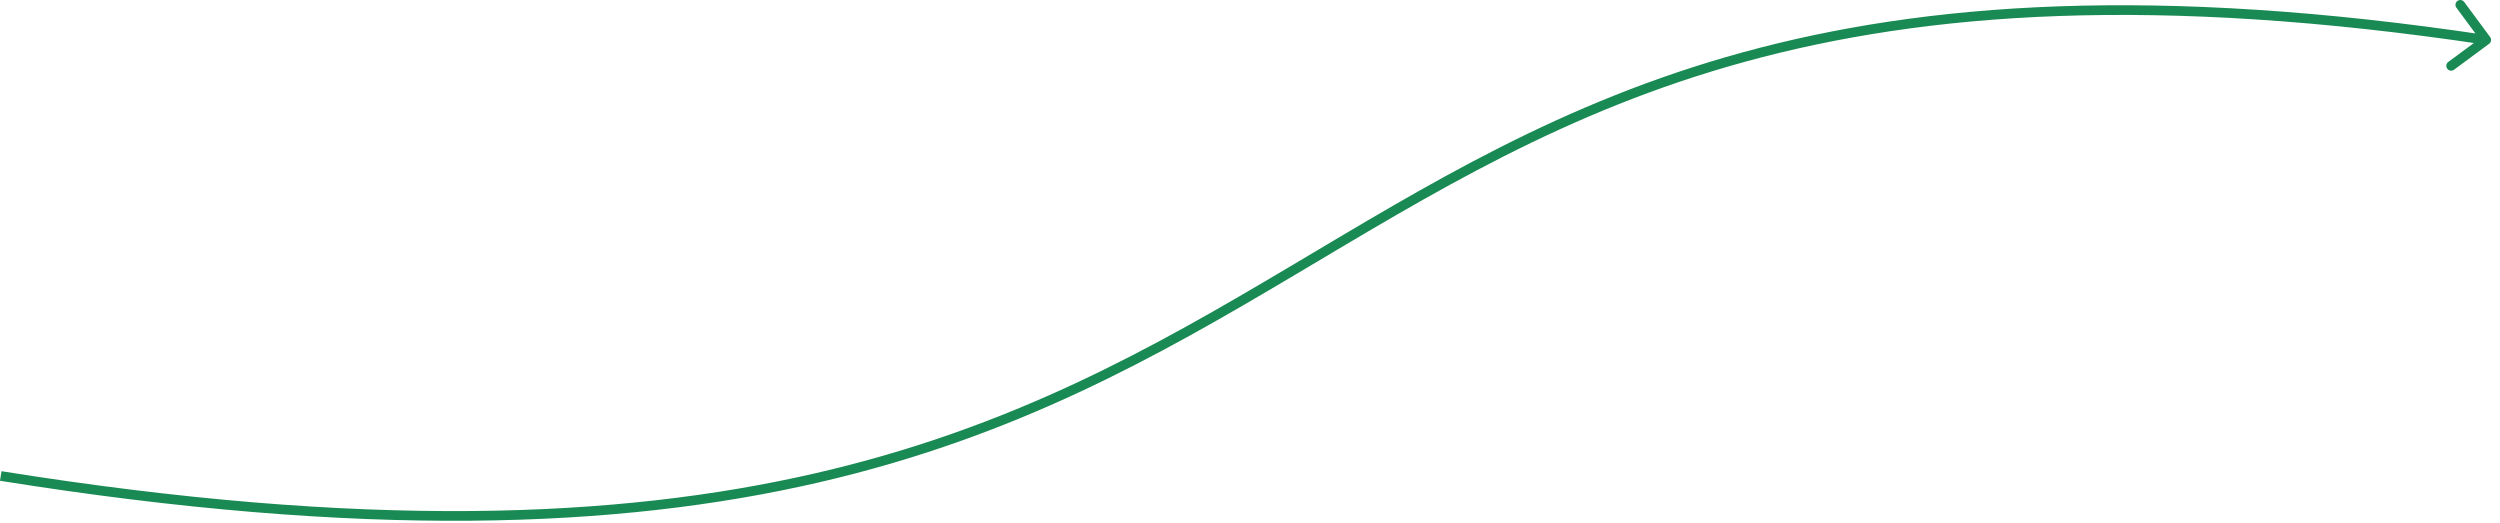
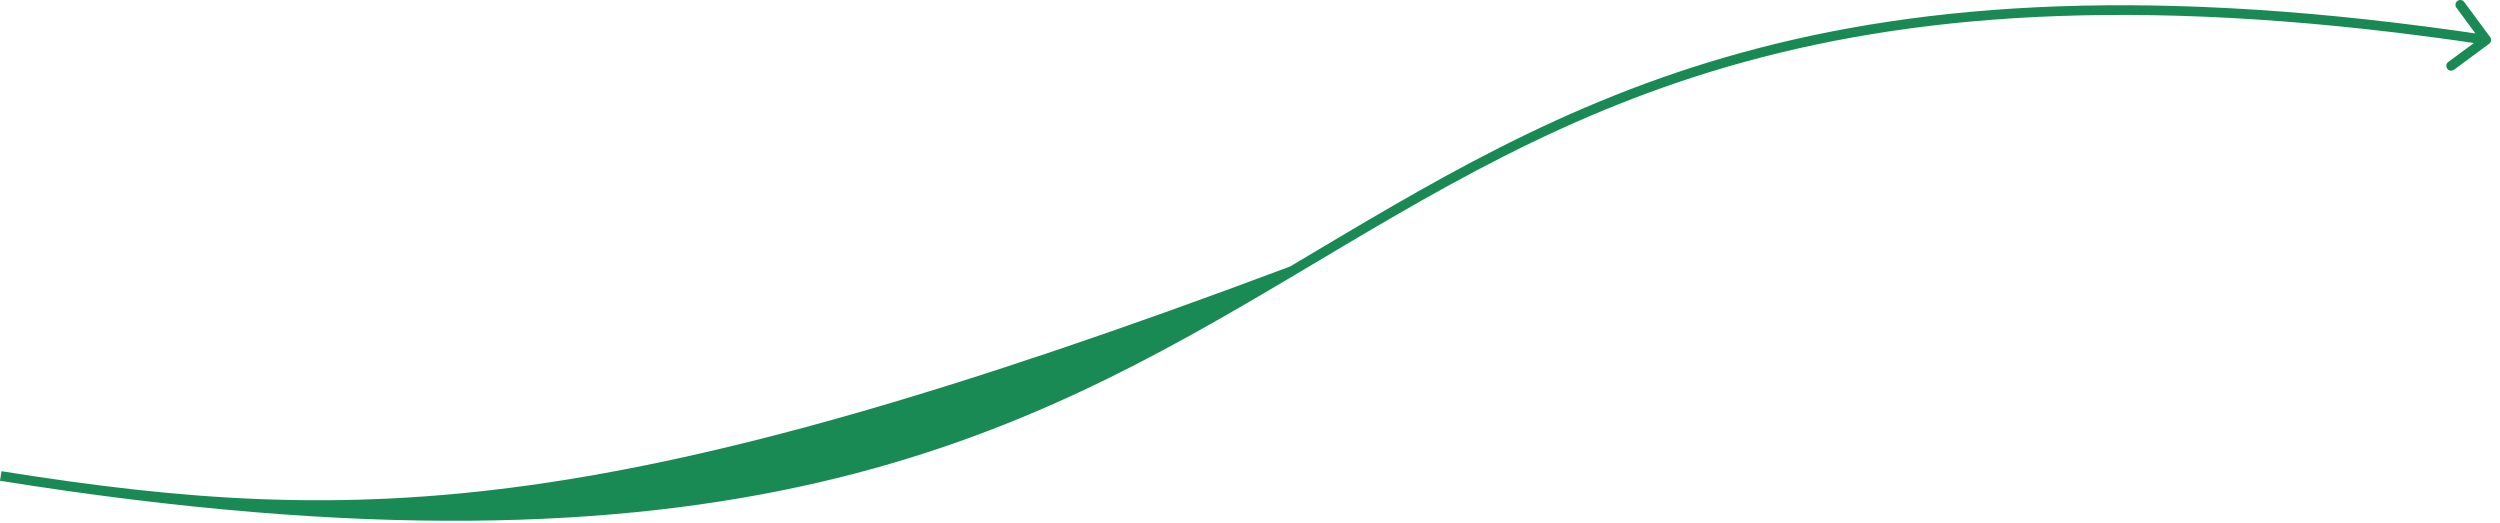
<svg xmlns="http://www.w3.org/2000/svg" width="258" height="54" viewBox="0 0 258 54" fill="none">
-   <path d="M256.875 4.522C257.097 4.358 257.144 4.045 256.98 3.822L254.306 0.203C254.142 -0.019 253.829 -0.066 253.607 0.098C253.385 0.262 253.338 0.575 253.502 0.797L255.879 4.015L252.662 6.392C252.44 6.556 252.393 6.869 252.557 7.091C252.721 7.313 253.034 7.36 253.256 7.196L256.875 4.522ZM0.078 49.122L-0.001 49.615C37.544 55.623 63.862 54.533 84.354 49.819C104.849 45.105 119.483 36.773 133.646 28.362C147.812 19.95 161.489 11.471 180.14 6.359C198.784 1.249 222.43 -0.504 256.504 4.614L256.578 4.12L256.652 3.625C222.476 -1.508 198.684 0.239 179.876 5.395C161.073 10.548 147.282 19.102 133.135 27.503C118.986 35.905 104.464 44.168 84.13 48.845C63.795 53.523 37.612 54.621 0.157 48.628L0.078 49.122Z" fill="#198A53" />
+   <path d="M256.875 4.522C257.097 4.358 257.144 4.045 256.98 3.822L254.306 0.203C254.142 -0.019 253.829 -0.066 253.607 0.098C253.385 0.262 253.338 0.575 253.502 0.797L255.879 4.015L252.662 6.392C252.44 6.556 252.393 6.869 252.557 7.091C252.721 7.313 253.034 7.36 253.256 7.196L256.875 4.522ZM0.078 49.122L-0.001 49.615C37.544 55.623 63.862 54.533 84.354 49.819C104.849 45.105 119.483 36.773 133.646 28.362C147.812 19.95 161.489 11.471 180.14 6.359C198.784 1.249 222.43 -0.504 256.504 4.614L256.578 4.12L256.652 3.625C222.476 -1.508 198.684 0.239 179.876 5.395C161.073 10.548 147.282 19.102 133.135 27.503C63.795 53.523 37.612 54.621 0.157 48.628L0.078 49.122Z" fill="#198A53" />
</svg>